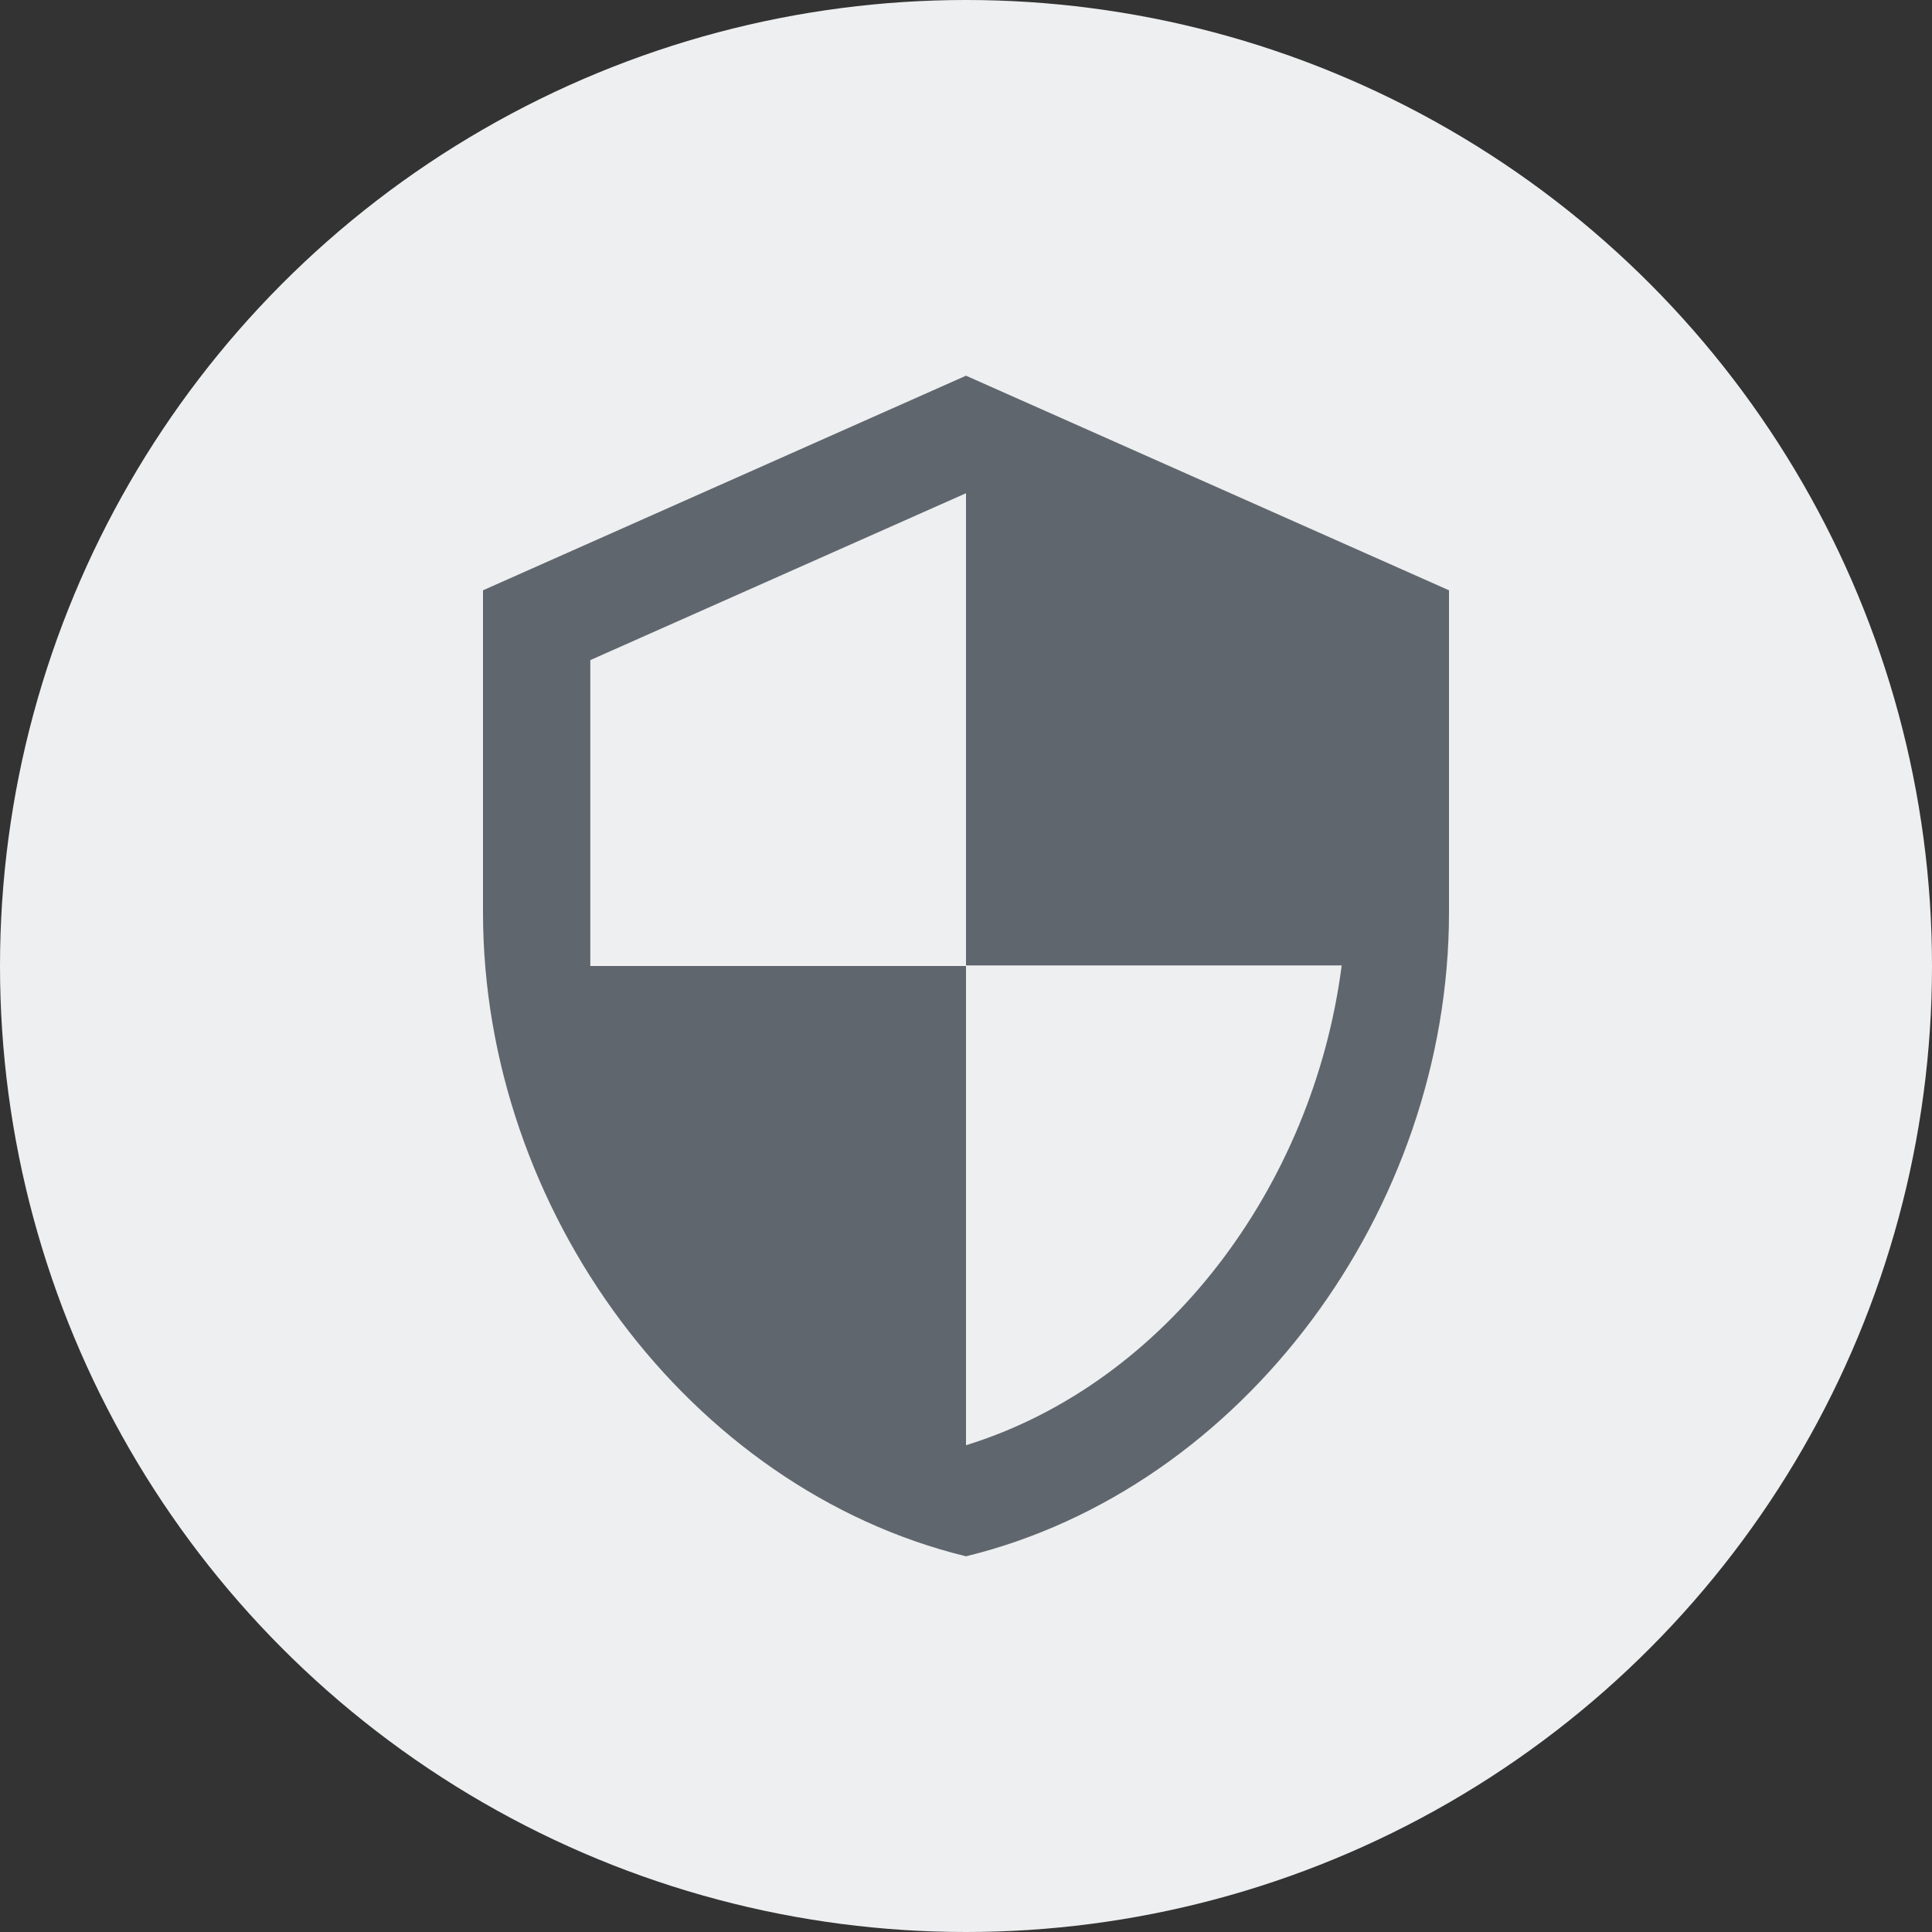
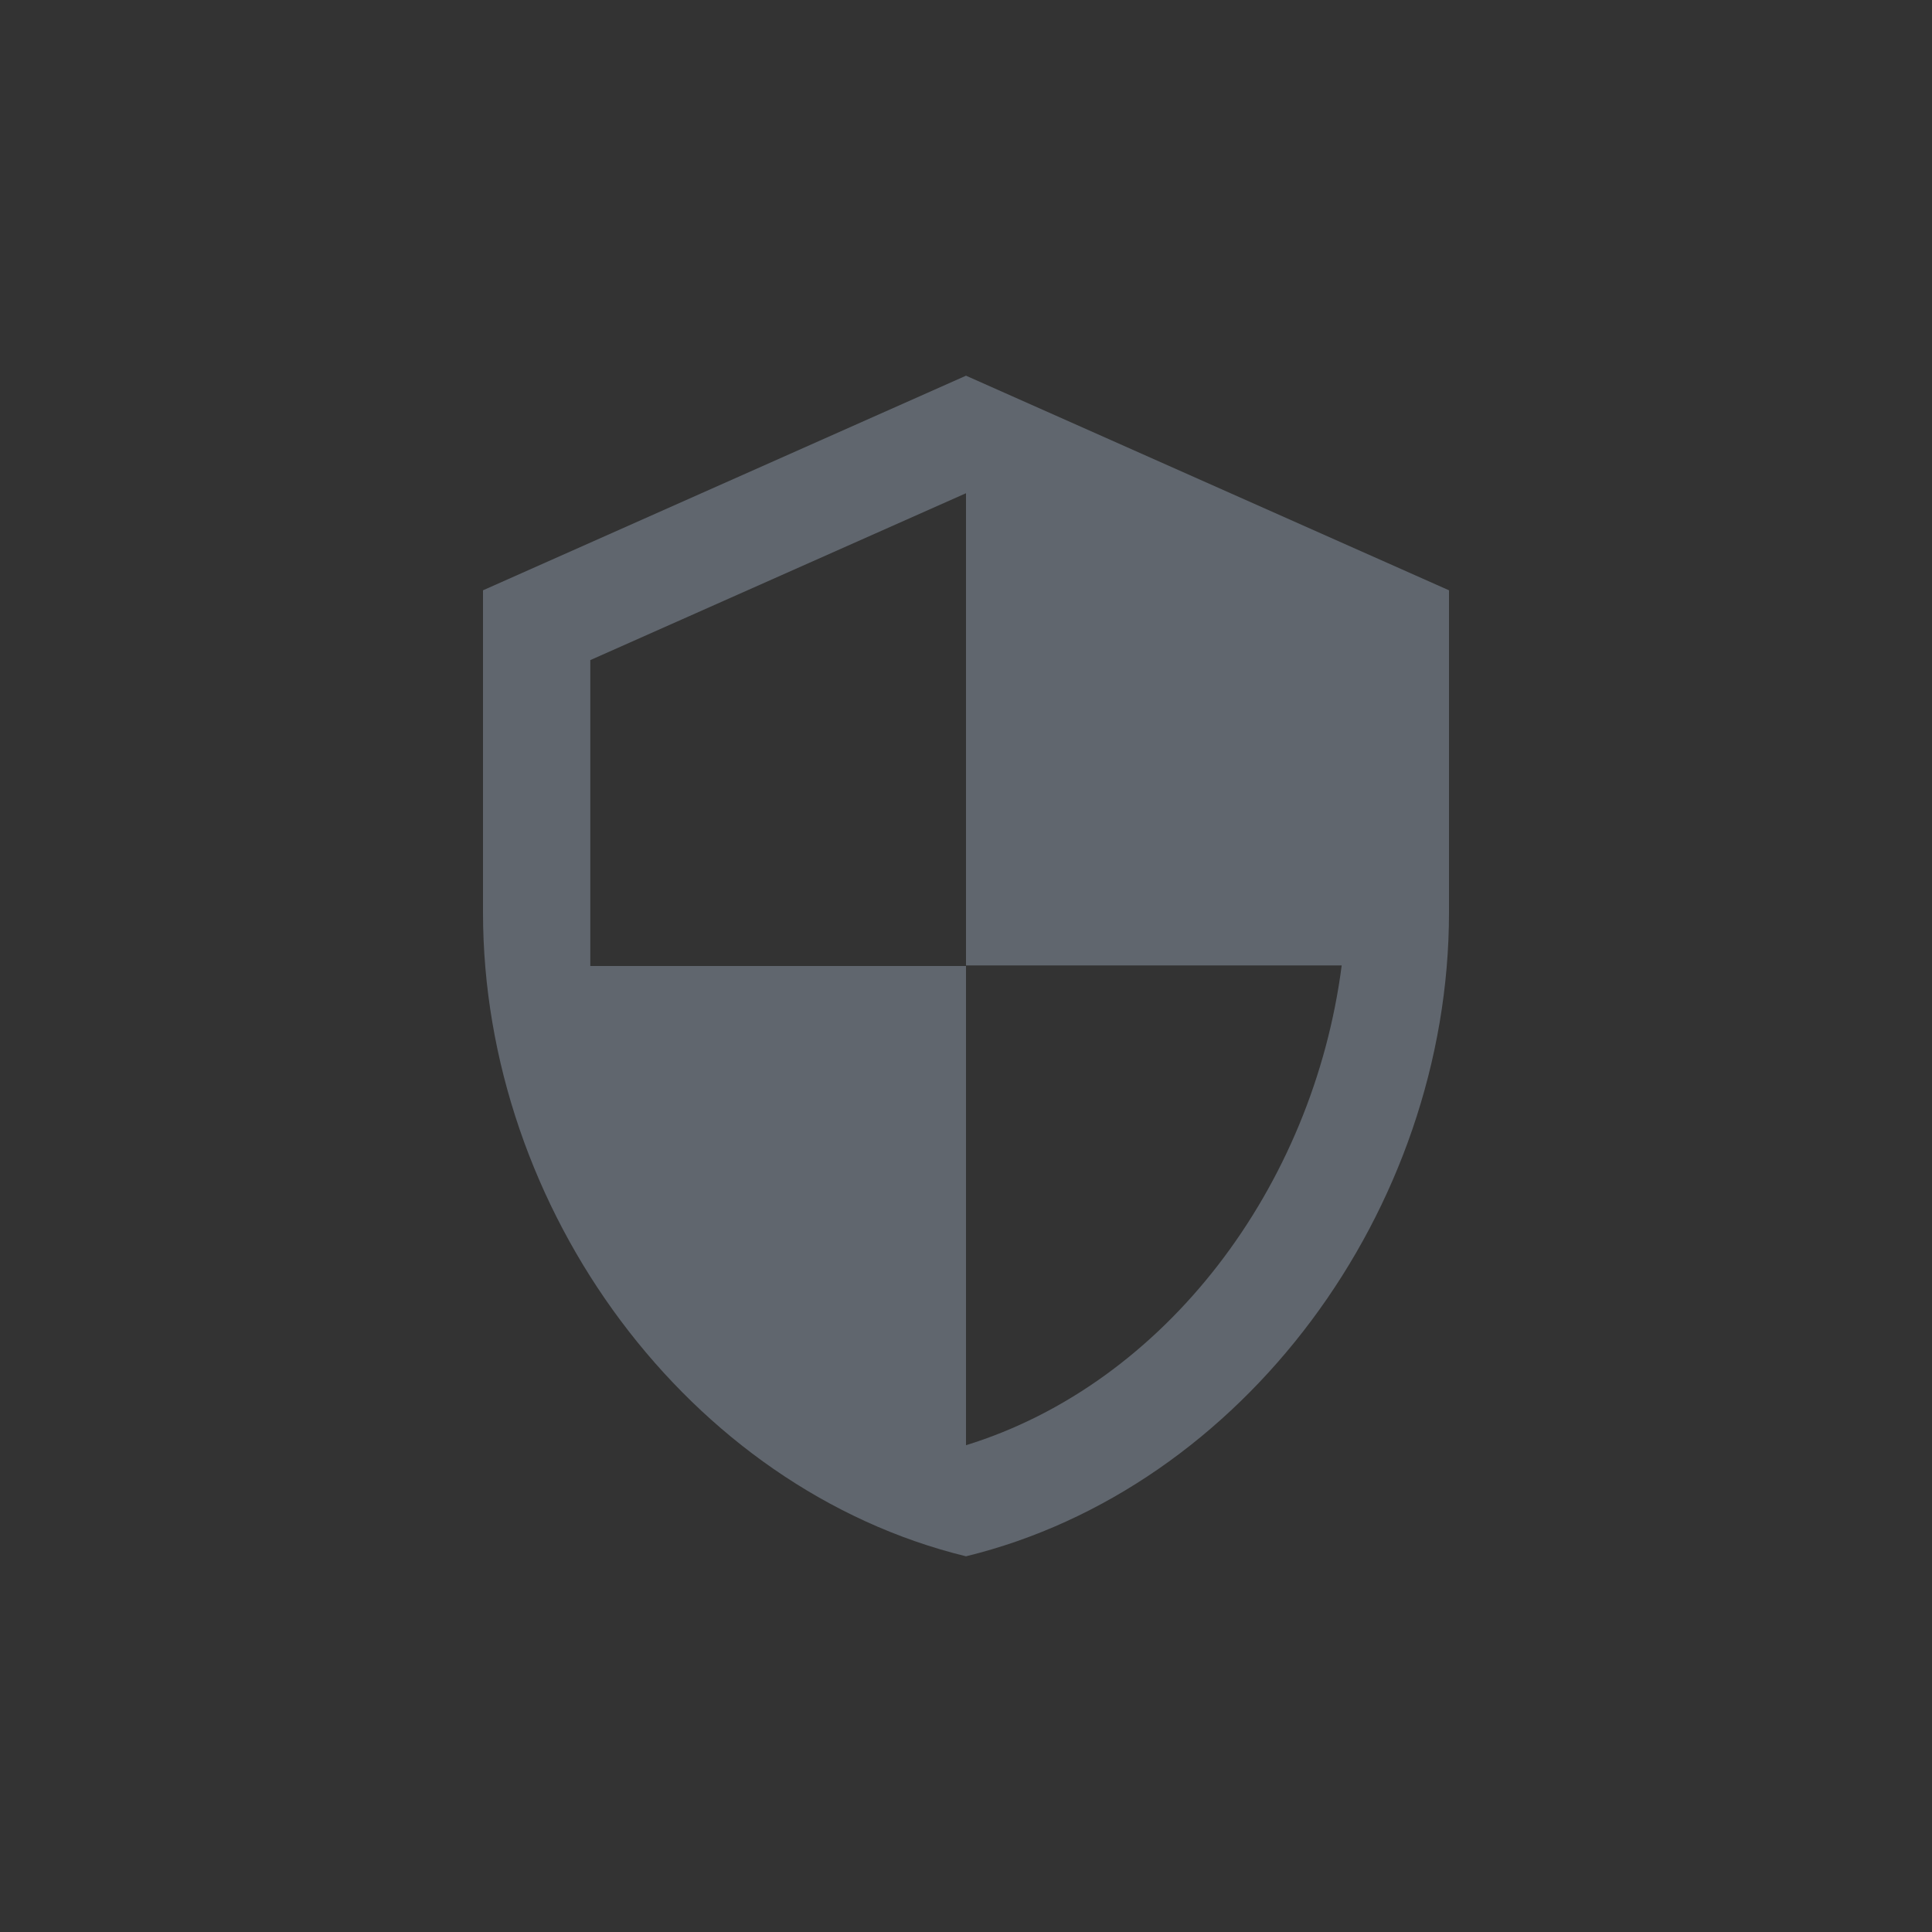
<svg xmlns="http://www.w3.org/2000/svg" width="24" height="24" viewBox="0 0 24 24" fill="none">
  <rect x="0" y="0" width="24" height="24" fill="#333333" stroke="none" />
-   <circle cx="12" cy="12" r="12" fill="#EEEFF0" />
-   <path d="M12 4.667L6 7.333V11.333C6 15.033 8.56 18.493 12 19.333C15.44 18.493 18 15.033 18 11.333V7.333L12 4.667ZM12 11.993H16.667C16.313 14.74 14.48 17.187 12 17.953V12H7.333V8.2L12 6.127V11.993Z" fill="#60666E" />
+   <path d="M12 4.667L6 7.333V11.333C6 15.033 8.56 18.493 12 19.333C15.44 18.493 18 15.033 18 11.333V7.333L12 4.667ZM12 11.993H16.667C16.313 14.74 14.48 17.187 12 17.953V12H7.333V8.2L12 6.127Z" fill="#60666E" />
</svg>